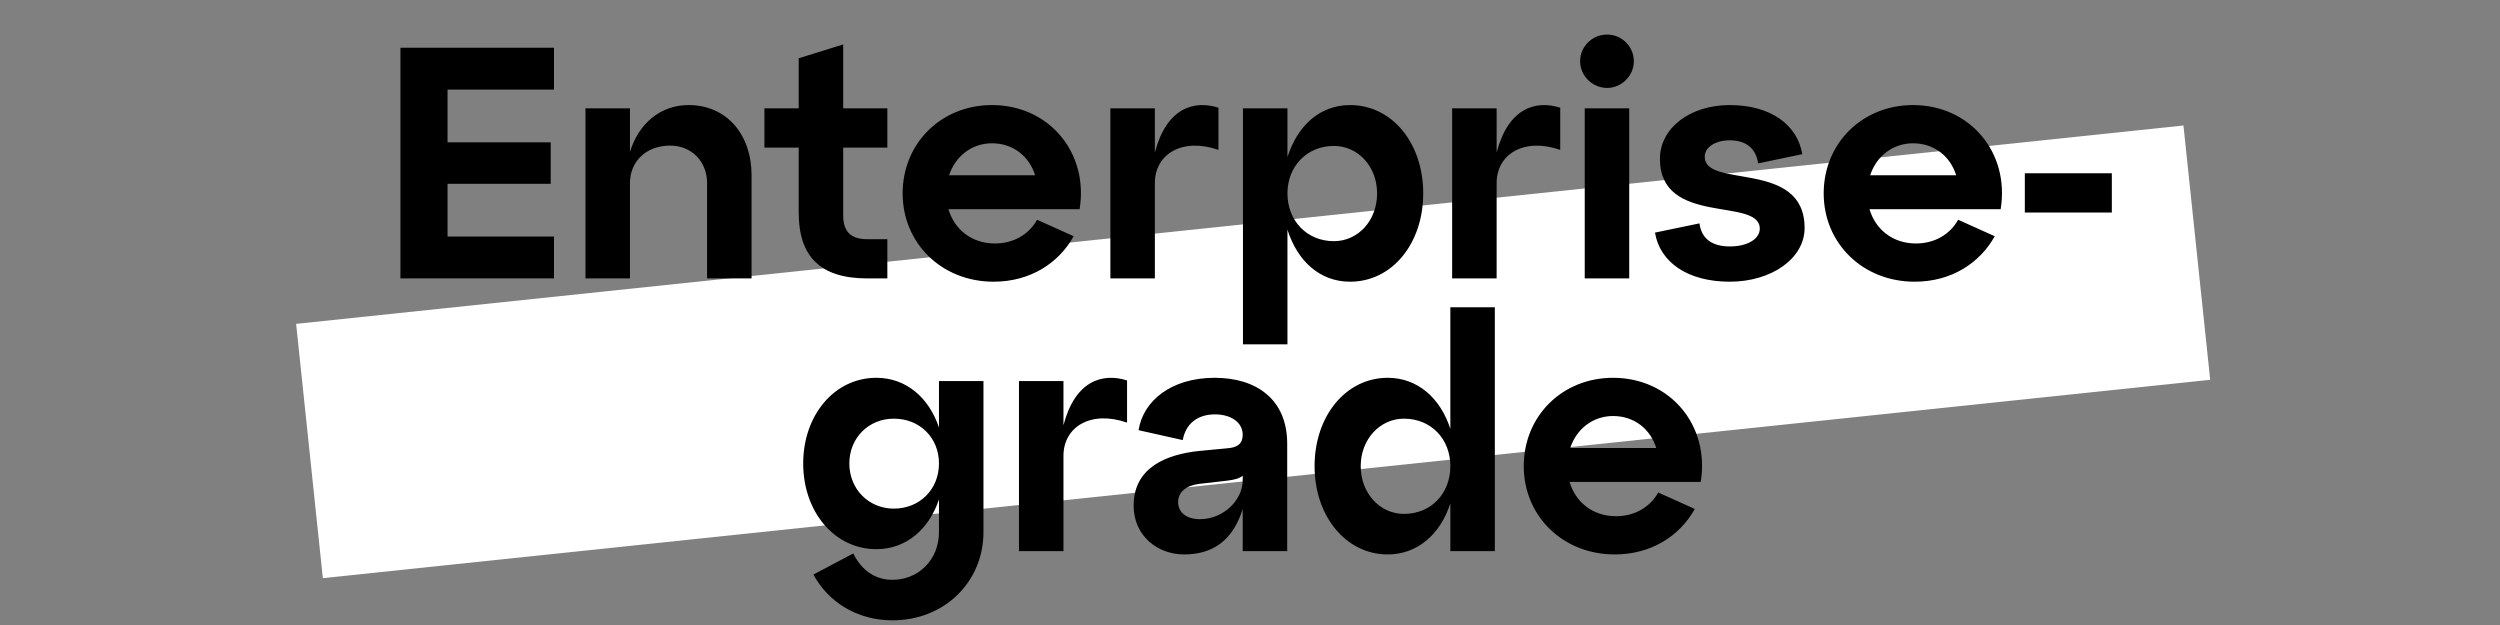
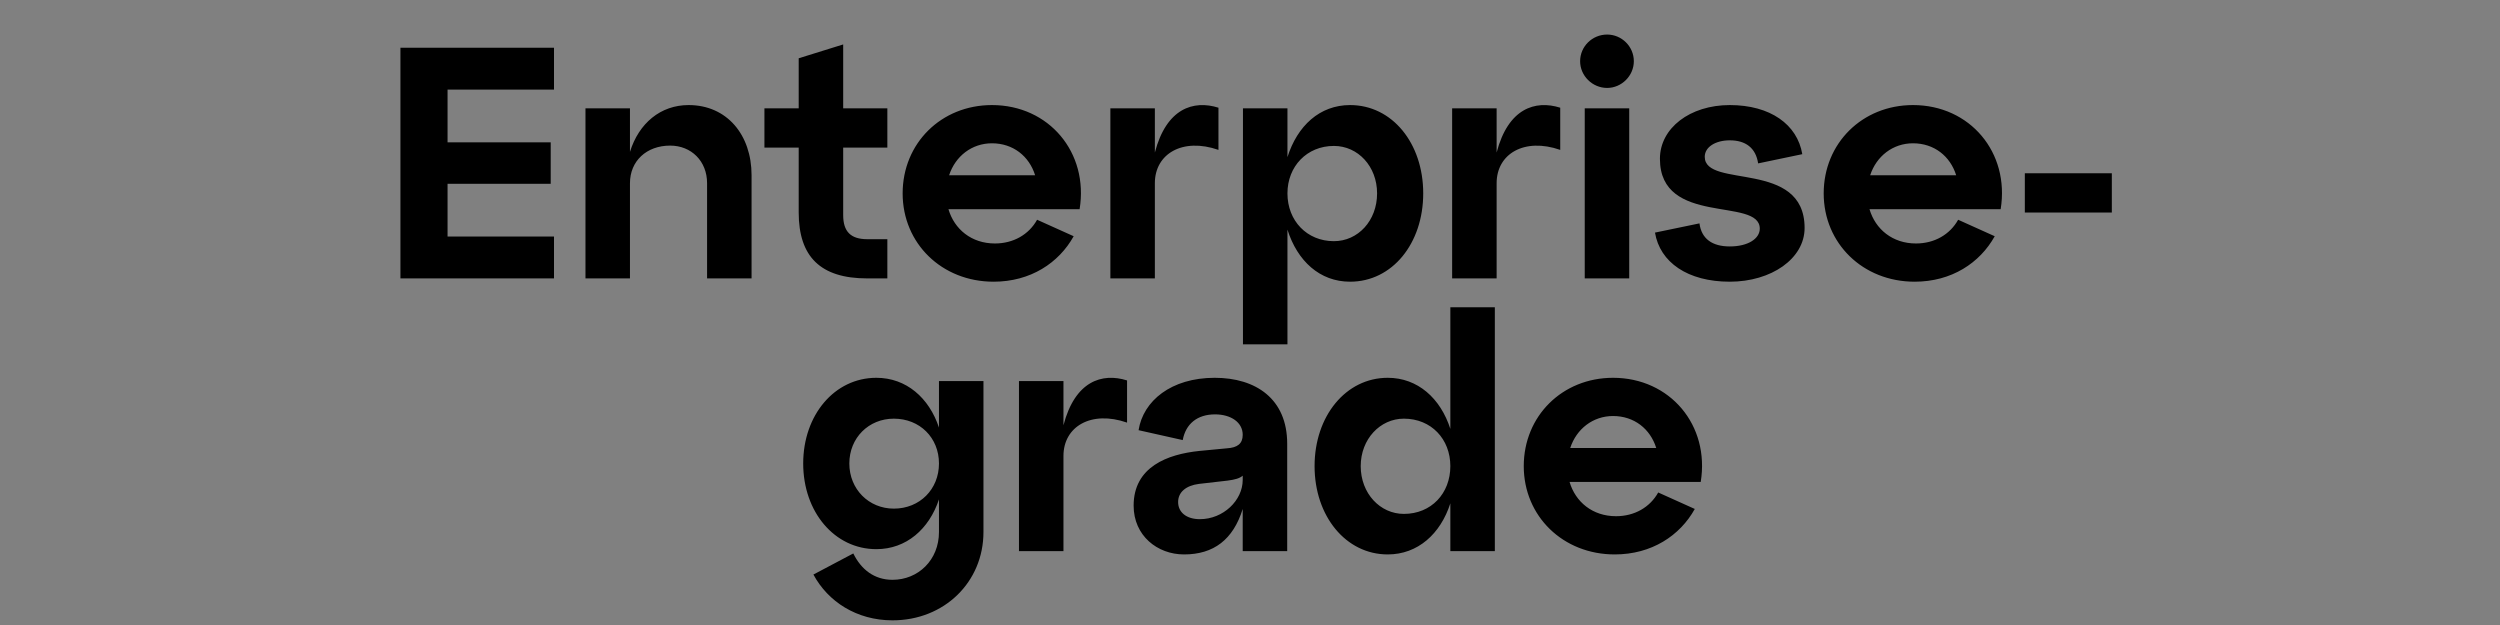
<svg xmlns="http://www.w3.org/2000/svg" width="440" height="110" viewBox="0 0 440 110" fill="none">
  <rect x="0" y="0" width="440" height="110" fill="#808080" stroke="none" />
-   <path fill-rule="evenodd" clip-rule="evenodd" d="M388.992 66.841L56.822 101.753L52.118 57L384.288 22.087L388.992 66.841Z" fill="white" />
  <path d="M70.476 49H97.504V41.634H78.77V32.354H96.924V25.046H78.77V15.766H97.504V8.4H70.476V49ZM103.044 49H110.874V32.238C110.874 28.352 113.774 25.626 117.95 25.626C121.662 25.626 124.446 28.352 124.446 32.238V49H132.276V30.846C132.276 23.712 127.926 18.492 121.198 18.492C116.268 18.492 112.44 21.682 110.874 26.728V19.072H103.044V49ZM134.539 25.974H140.571V37.4C140.571 45.172 144.399 49 152.635 49H156.173V42.098H152.635C149.735 42.098 148.401 40.764 148.401 37.864V25.974H156.173V19.072H148.401V7.82L140.571 10.256V19.072H134.539V25.974ZM158.865 34.036C158.865 42.852 165.767 49.58 174.873 49.58C181.369 49.58 186.357 46.274 188.967 41.576L182.529 38.676C181.079 41.286 178.353 42.852 175.105 42.852C170.987 42.852 167.971 40.358 166.927 36.82H190.011C191.635 26.844 184.617 18.492 174.583 18.492C165.651 18.492 158.865 25.22 158.865 34.036ZM167.043 30.846C168.145 27.482 171.045 25.22 174.583 25.22C178.295 25.22 181.137 27.482 182.181 30.846H167.043ZM195.425 49H203.255V32.238C203.255 27.076 208.127 24.176 214.449 26.38V18.956C210.041 17.564 205.285 19.072 203.255 26.844V19.072H195.425V49ZM218.761 60.6H226.591V40.416C228.331 45.926 232.275 49.58 237.611 49.58C245.035 49.58 250.487 42.852 250.487 34.036C250.487 25.22 245.035 18.492 237.611 18.492C232.275 18.492 228.331 22.146 226.591 27.656V19.072H218.761V60.6ZM226.591 34.036C226.591 29.28 230.013 25.684 234.769 25.684C239.003 25.684 242.367 29.28 242.367 34.036C242.367 38.85 239.003 42.446 234.769 42.446C230.013 42.446 226.591 38.85 226.591 34.036ZM255.577 49H263.407V32.238C263.407 27.076 268.279 24.176 274.601 26.38V18.956C270.193 17.564 265.437 19.072 263.407 26.844V19.072H255.577V49ZM278.913 49H286.743V19.072H278.913V49ZM278.101 10.778C278.101 13.33 280.247 15.476 282.857 15.476C285.409 15.476 287.555 13.33 287.555 10.778C287.555 8.168 285.409 6.08 282.857 6.08C280.247 6.08 278.101 8.168 278.101 10.778ZM299.107 39.314L291.277 40.938C292.147 46.158 297.019 49.58 304.443 49.58C311.751 49.58 317.609 45.52 317.609 40.126C317.609 28.004 300.035 33.282 300.035 27.598C300.035 25.858 301.949 24.698 304.443 24.698C307.227 24.698 309.025 26.032 309.431 28.758L317.203 27.134C316.333 21.914 311.577 18.492 304.443 18.492C297.425 18.492 292.147 22.552 292.147 27.946C292.147 39.894 309.721 34.616 309.721 40.242C309.721 41.982 307.691 43.374 304.443 43.374C301.369 43.374 299.455 42.04 299.107 39.314ZM320.97 34.036C320.97 42.852 327.872 49.58 336.978 49.58C343.474 49.58 348.462 46.274 351.072 41.576L344.634 38.676C343.184 41.286 340.458 42.852 337.21 42.852C333.092 42.852 330.076 40.358 329.032 36.82H352.116C353.74 26.844 346.722 18.492 336.688 18.492C327.756 18.492 320.97 25.22 320.97 34.036ZM329.148 30.846C330.25 27.482 333.15 25.22 336.688 25.22C340.4 25.22 343.242 27.482 344.286 30.846H329.148ZM356.37 37.4H371.682V30.498H356.37V37.4ZM141.363 81.572C141.363 90.098 146.873 96.652 154.239 96.652C159.517 96.652 163.519 93.114 165.259 87.894V93.636C165.259 98.566 161.605 102.046 157.081 102.046C153.891 102.046 151.571 100.248 150.179 97.406L143.161 101.118C145.713 105.874 150.759 109.18 157.081 109.18C166.187 109.18 173.089 102.452 173.089 93.636V67.072H165.259V75.25C163.519 70.03 159.517 66.492 154.239 66.492C146.873 66.492 141.363 73.046 141.363 81.572ZM149.483 81.572C149.483 77.048 152.905 73.684 157.313 73.684C161.895 73.684 165.259 77.048 165.259 81.572C165.259 86.096 161.895 89.518 157.313 89.518C152.905 89.518 149.483 86.096 149.483 81.572ZM179.339 97H187.169V80.238C187.169 75.076 192.041 72.176 198.363 74.38V66.956C193.955 65.564 189.199 67.072 187.169 74.844V67.072H179.339V97ZM199.519 88.996C199.519 94.274 203.695 97.58 208.393 97.58C213.613 97.58 217.035 94.97 218.717 89.576V97H226.547V78.092C226.547 70.204 221.037 66.492 213.787 66.492C206.131 66.492 201.201 70.552 200.389 75.714L208.161 77.454C208.683 74.612 210.713 72.93 213.845 72.93C216.629 72.93 218.717 74.322 218.717 76.526C218.717 78.092 217.789 78.788 215.933 78.904L211.061 79.368C205.493 79.948 199.519 82.152 199.519 88.996ZM207.349 88.358C207.349 86.618 208.741 85.458 211.003 85.168L216.049 84.588C217.383 84.414 218.195 84.182 218.717 83.718V84.472C218.717 88.068 215.295 91.374 211.177 91.374C208.799 91.374 207.349 90.156 207.349 88.358ZM231.365 82.036C231.365 90.852 236.875 97.58 244.241 97.58C249.519 97.58 253.521 93.984 255.261 88.59V97H263.091V54.08H255.261V75.482C253.521 70.088 249.519 66.492 244.241 66.492C236.875 66.492 231.365 73.22 231.365 82.036ZM239.485 82.036C239.485 77.28 242.907 73.684 247.083 73.684C251.897 73.684 255.261 77.28 255.261 82.036C255.261 86.85 251.897 90.446 247.083 90.446C242.907 90.446 239.485 86.85 239.485 82.036ZM268.181 82.036C268.181 90.852 275.083 97.58 284.189 97.58C290.685 97.58 295.673 94.274 298.283 89.576L291.845 86.676C290.395 89.286 287.669 90.852 284.421 90.852C280.303 90.852 277.287 88.358 276.243 84.82H299.327C300.951 74.844 293.933 66.492 283.899 66.492C274.967 66.492 268.181 73.22 268.181 82.036ZM276.359 78.846C277.461 75.482 280.361 73.22 283.899 73.22C287.611 73.22 290.453 75.482 291.497 78.846H276.359Z" fill="black" />
</svg>